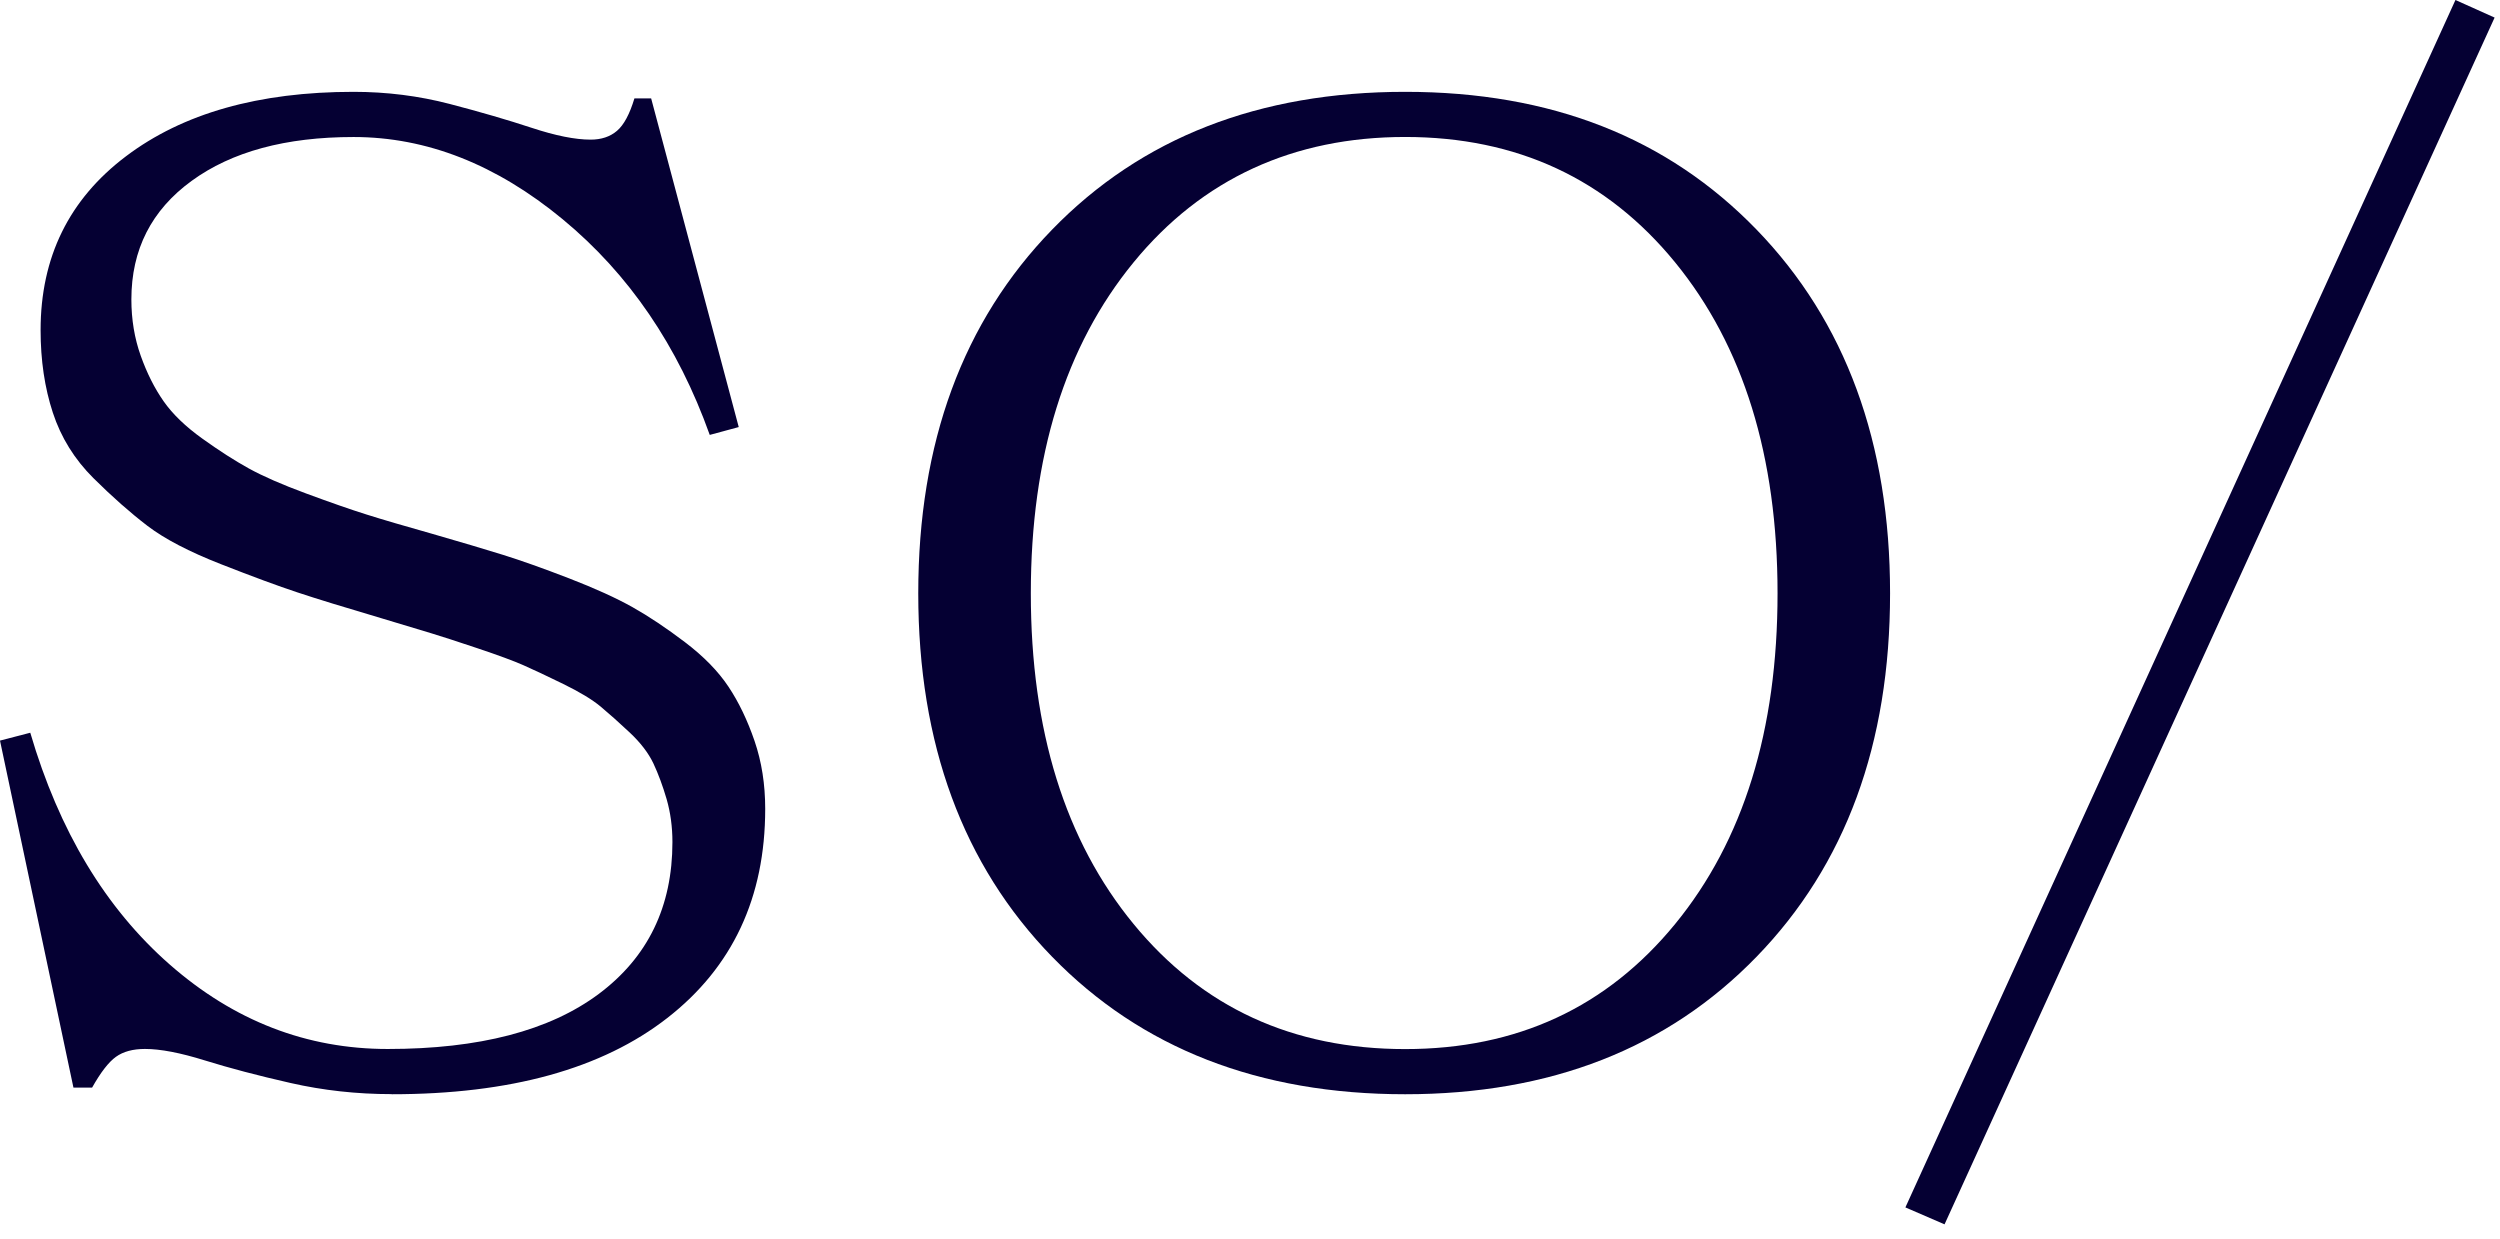
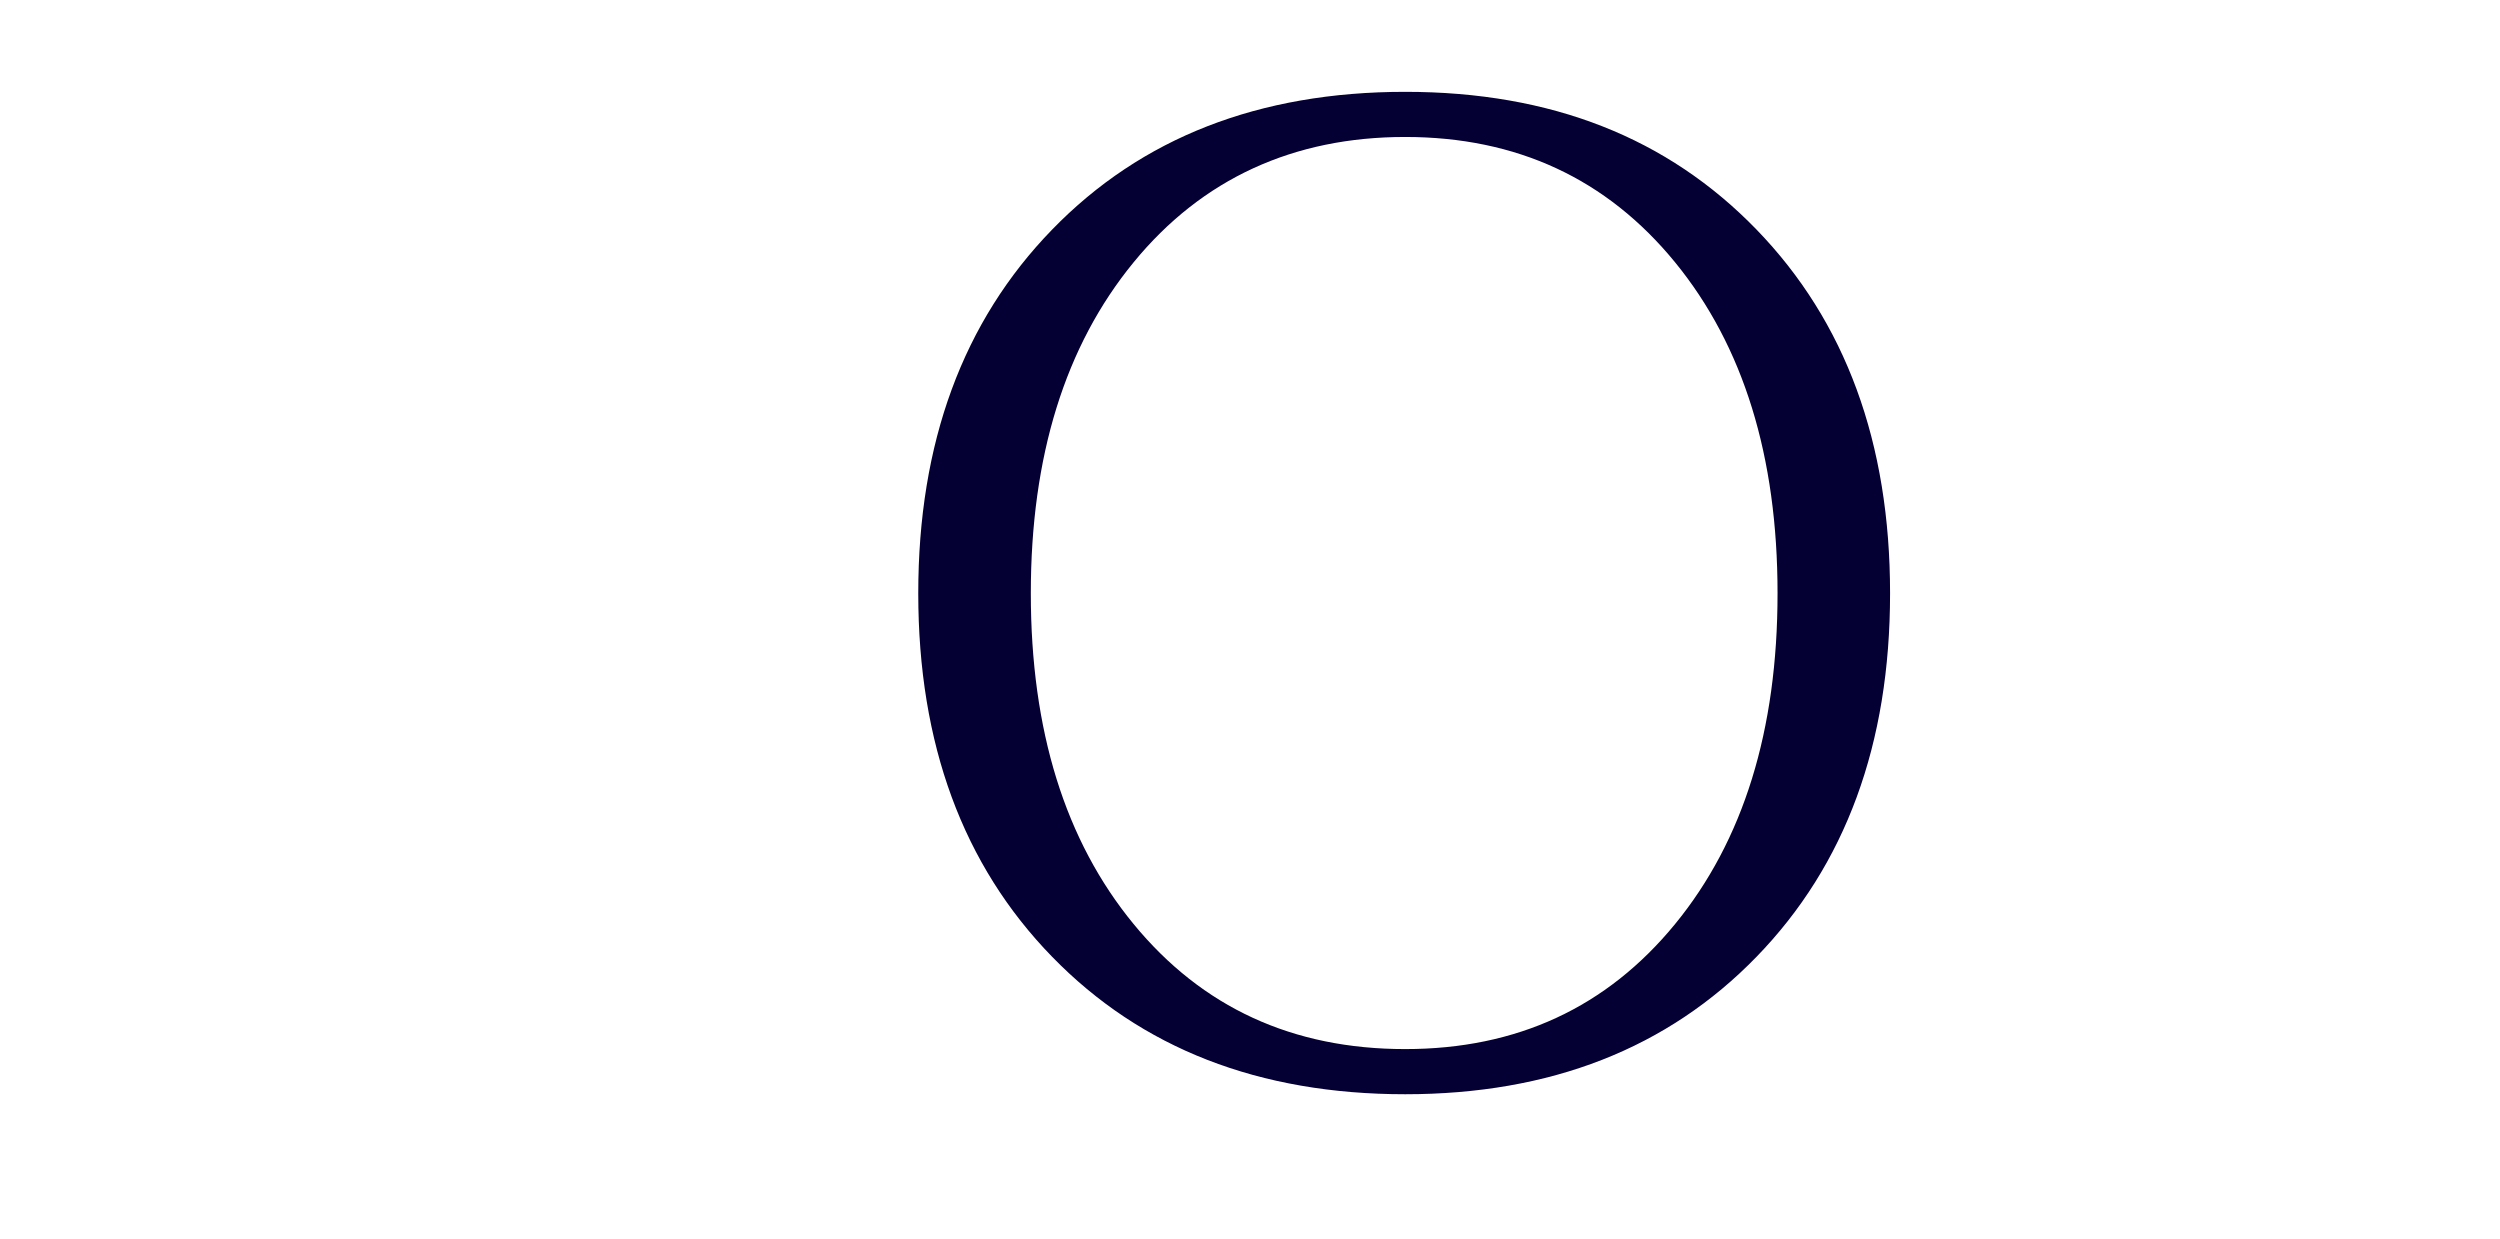
<svg xmlns="http://www.w3.org/2000/svg" width="109" height="54" viewBox="0 0 109 54" fill="none">
-   <path d="M17.075 47.704C15.559 47.704 14.088 47.542 12.666 47.218C11.242 46.895 9.998 46.566 8.93 46.234C7.863 45.901 6.992 45.734 6.319 45.734C5.794 45.734 5.373 45.849 5.055 46.077C4.737 46.305 4.39 46.753 4.016 47.419H3.202L0 32.29L1.32 31.947C2.575 36.229 4.601 39.598 7.4 42.053C10.198 44.508 13.367 45.736 16.906 45.736C20.894 45.736 23.958 44.937 26.103 43.338C28.246 41.739 29.318 39.532 29.318 36.716C29.318 36.05 29.233 35.427 29.066 34.846C28.896 34.265 28.704 33.746 28.49 33.289C28.274 32.833 27.928 32.381 27.451 31.934C26.974 31.486 26.552 31.111 26.187 30.806C25.822 30.502 25.279 30.174 24.558 29.821C23.838 29.469 23.262 29.198 22.831 29.008C22.401 28.817 21.731 28.57 20.824 28.266C19.916 27.962 19.242 27.742 18.802 27.61C18.362 27.478 17.637 27.258 16.625 26.954C15.015 26.478 13.793 26.103 12.961 25.826C12.127 25.55 11.018 25.141 9.633 24.598C8.247 24.055 7.18 23.499 6.431 22.929C5.683 22.357 4.896 21.663 4.072 20.845C3.249 20.026 2.658 19.074 2.303 17.99C1.947 16.905 1.77 15.707 1.77 14.393C1.77 11.215 3.01 8.689 5.491 6.815C7.97 4.941 11.279 4.004 15.418 4.004C16.859 4.004 18.254 4.18 19.602 4.531C20.95 4.883 22.143 5.231 23.181 5.573C24.22 5.916 25.078 6.088 25.751 6.088C26.219 6.088 26.603 5.96 26.902 5.703C27.202 5.447 27.454 4.975 27.661 4.29H28.39L32.209 18.62L30.945 18.962C29.559 15.08 27.422 11.945 24.529 9.556C21.637 7.168 18.599 5.974 15.416 5.974C12.458 5.974 10.104 6.611 8.354 7.887C6.603 9.162 5.728 10.883 5.728 13.054C5.728 13.929 5.864 14.748 6.135 15.509C6.406 16.27 6.739 16.931 7.132 17.493C7.525 18.054 8.087 18.597 8.817 19.12C9.547 19.644 10.221 20.077 10.839 20.419C11.458 20.761 12.295 21.128 13.353 21.518C14.41 21.909 15.285 22.214 15.979 22.432C16.671 22.651 17.626 22.931 18.843 23.274C20.098 23.635 21.122 23.941 21.919 24.188C22.715 24.436 23.678 24.778 24.812 25.216C25.944 25.654 26.866 26.073 27.577 26.472C28.288 26.872 29.052 27.382 29.866 28C30.681 28.619 31.313 29.266 31.762 29.941C32.212 30.616 32.59 31.407 32.9 32.31C33.209 33.215 33.363 34.199 33.363 35.265C33.363 39.127 31.941 42.168 29.095 44.384C26.249 46.602 22.244 47.709 17.076 47.709L17.075 47.704Z" fill="#050033" />
  <path d="M61.265 47.709C54.893 47.709 49.762 45.711 45.871 41.714C41.982 37.717 40.036 32.437 40.036 25.87C40.036 19.303 41.98 14.019 45.871 10.012C49.761 6.006 54.893 4.004 61.265 4.004C67.638 4.004 72.707 6.007 76.587 10.012C80.467 14.019 82.407 19.305 82.407 25.87C82.407 32.436 80.467 37.717 76.587 41.714C72.707 45.711 67.6 47.709 61.265 47.709ZM61.265 45.74C66.135 45.74 70.058 43.923 73.035 40.287C76.012 36.652 77.501 31.848 77.501 25.87C77.501 19.893 76.012 15.084 73.035 11.439C70.058 7.796 66.135 5.972 61.265 5.972C56.395 5.972 52.41 7.794 49.424 11.439C46.437 15.084 44.944 19.894 44.944 25.87C44.944 31.846 46.437 36.652 49.424 40.287C52.41 43.923 56.357 45.74 61.265 45.74Z" fill="#050033" />
-   <path d="M84.782 53.381L83.075 52.643L107.058 0L108.765 0.767L84.782 53.381Z" fill="#050033" />
</svg>